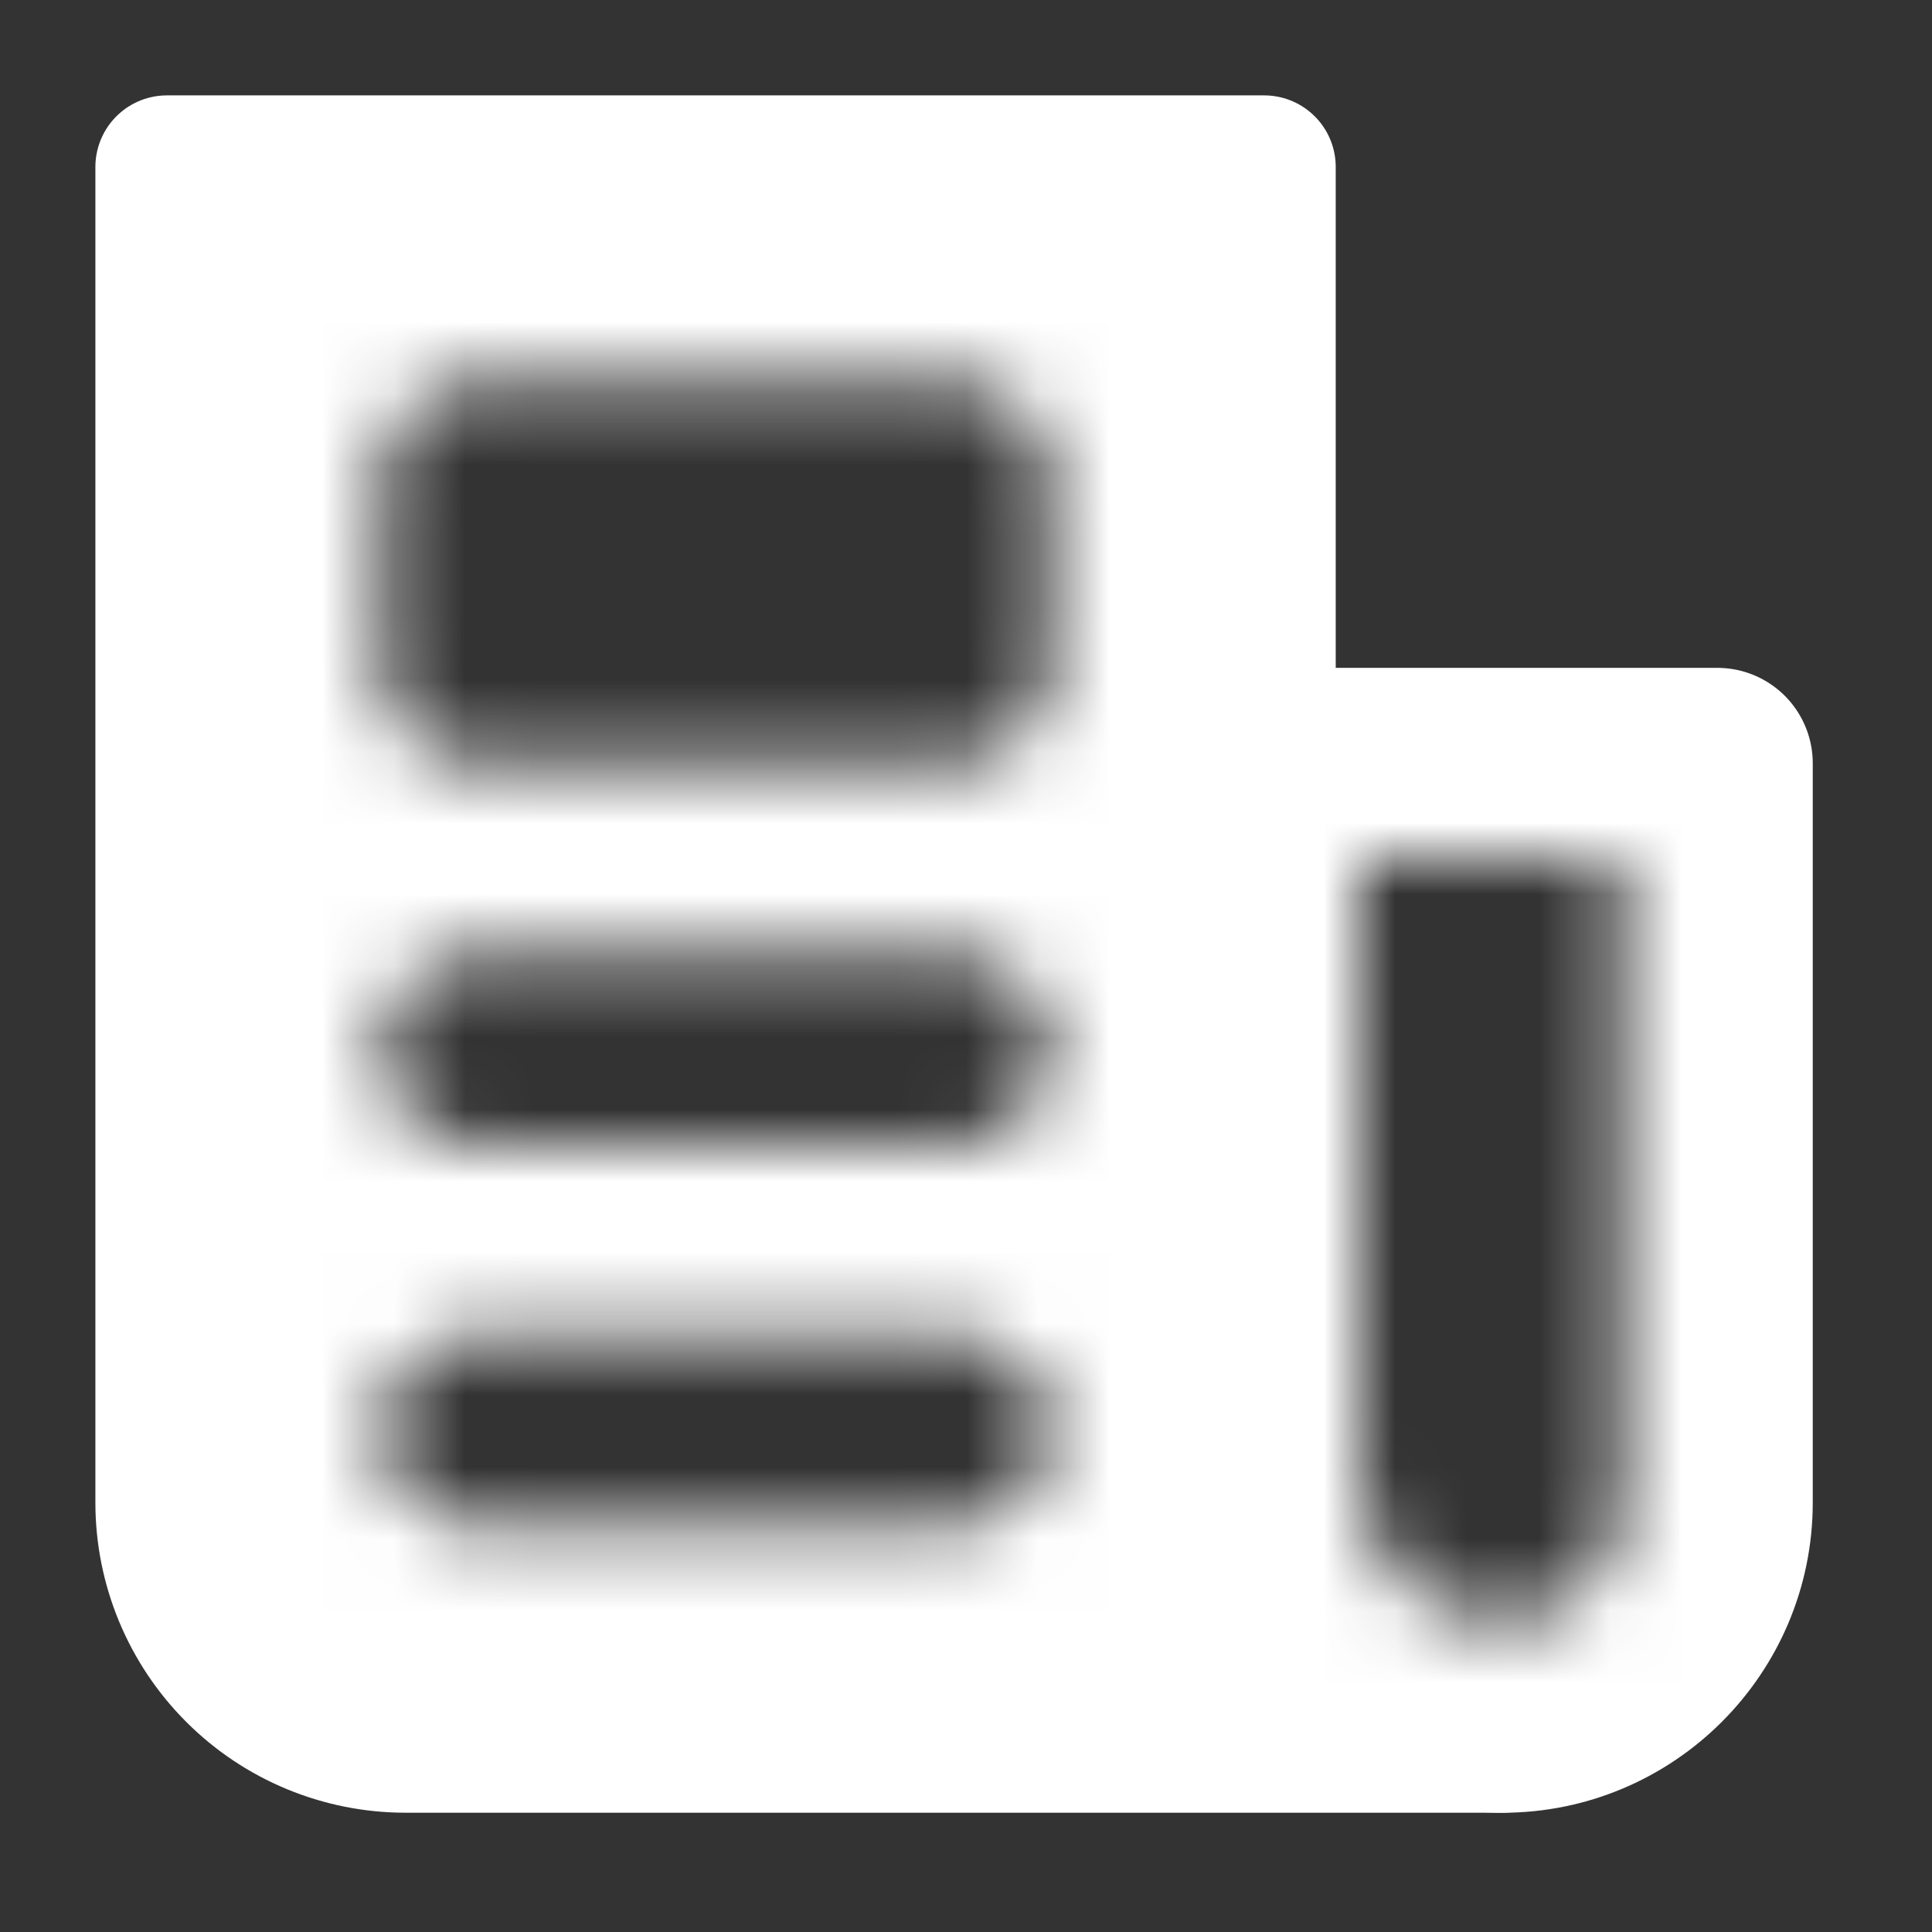
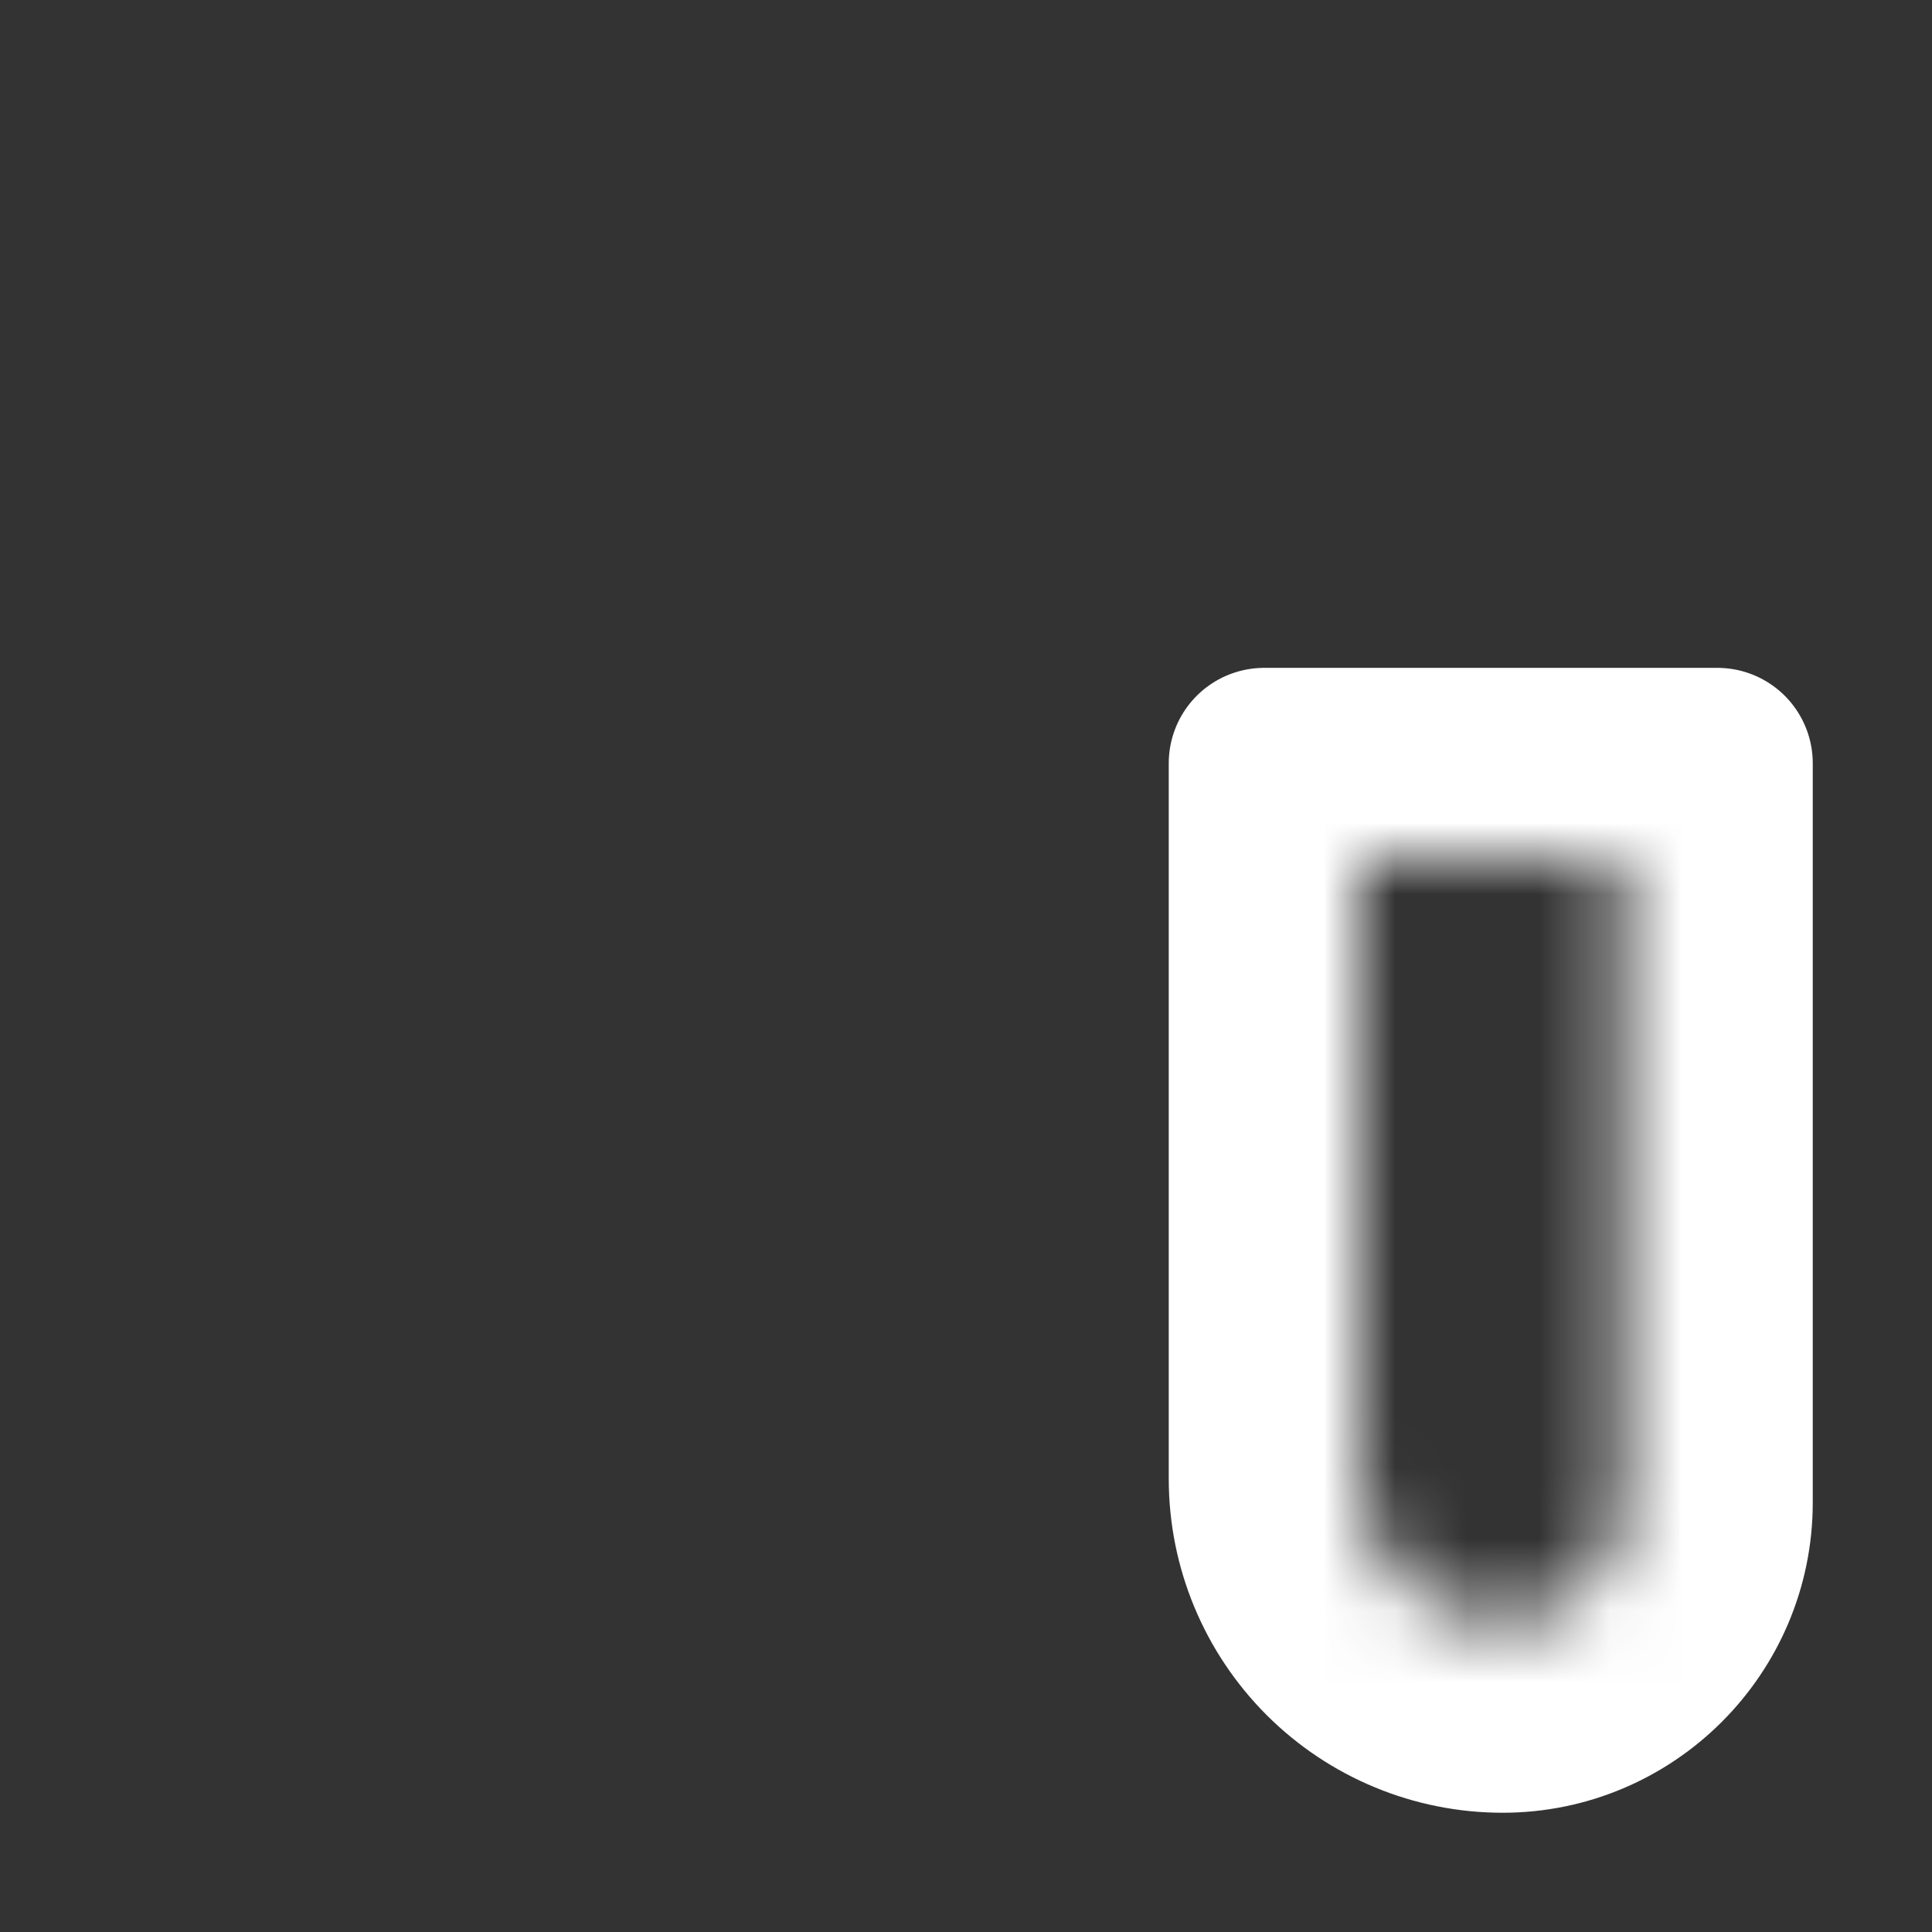
<svg xmlns="http://www.w3.org/2000/svg" width="27" height="27" viewBox="0 0 27 27" fill="none">
  <rect x="0" y="0" width="27" height="27" fill="#333333" stroke="none" />
  <mask id="mask0_2928_11754" style="mask-type:alpha" maskUnits="userSpaceOnUse" x="0" y="0" width="27" height="27">
-     <path fill-rule="evenodd" clip-rule="evenodd" d="M26.667 0H0V26.667H26.667V0ZM5.333 6.667C5.333 6.313 5.474 5.974 5.724 5.724C5.974 5.474 6.313 5.333 6.667 5.333H13.333C13.687 5.333 14.026 5.474 14.276 5.724C14.526 5.974 14.667 6.313 14.667 6.667V9.333C14.667 9.687 14.526 10.026 14.276 10.276C14.026 10.526 13.687 10.667 13.333 10.667H6.667C6.313 10.667 5.974 10.526 5.724 10.276C5.474 10.026 5.333 9.687 5.333 9.333V6.667ZM19 12V20.667C19 21.197 19.211 21.706 19.586 22.081C19.961 22.456 20.47 22.667 21 22.667C21.917 22.667 22.667 21.917 22.667 21V12H19ZM5.333 14.667C5.333 14.313 5.474 13.974 5.724 13.724C5.974 13.474 6.313 13.333 6.667 13.333H13.333C13.687 13.333 14.026 13.474 14.276 13.724C14.526 13.974 14.667 14.313 14.667 14.667C14.667 15.02 14.526 15.359 14.276 15.61C14.026 15.86 13.687 16 13.333 16H6.667C6.313 16 5.974 15.86 5.724 15.61C5.474 15.359 5.333 15.02 5.333 14.667ZM6.667 18.667C6.313 18.667 5.974 18.807 5.724 19.057C5.474 19.307 5.333 19.646 5.333 20C5.333 20.354 5.474 20.693 5.724 20.943C5.974 21.193 6.313 21.333 6.667 21.333H13.333C13.687 21.333 14.026 21.193 14.276 20.943C14.526 20.693 14.667 20.354 14.667 20C14.667 19.646 14.526 19.307 14.276 19.057C14.026 18.807 13.687 18.667 13.333 18.667H6.667Z" fill="#D9D9D9" />
+     <path fill-rule="evenodd" clip-rule="evenodd" d="M26.667 0H0V26.667H26.667V0ZM5.333 6.667C5.333 6.313 5.474 5.974 5.724 5.724C5.974 5.474 6.313 5.333 6.667 5.333C13.687 5.333 14.026 5.474 14.276 5.724C14.526 5.974 14.667 6.313 14.667 6.667V9.333C14.667 9.687 14.526 10.026 14.276 10.276C14.026 10.526 13.687 10.667 13.333 10.667H6.667C6.313 10.667 5.974 10.526 5.724 10.276C5.474 10.026 5.333 9.687 5.333 9.333V6.667ZM19 12V20.667C19 21.197 19.211 21.706 19.586 22.081C19.961 22.456 20.47 22.667 21 22.667C21.917 22.667 22.667 21.917 22.667 21V12H19ZM5.333 14.667C5.333 14.313 5.474 13.974 5.724 13.724C5.974 13.474 6.313 13.333 6.667 13.333H13.333C13.687 13.333 14.026 13.474 14.276 13.724C14.526 13.974 14.667 14.313 14.667 14.667C14.667 15.02 14.526 15.359 14.276 15.61C14.026 15.86 13.687 16 13.333 16H6.667C6.313 16 5.974 15.86 5.724 15.61C5.474 15.359 5.333 15.02 5.333 14.667ZM6.667 18.667C6.313 18.667 5.974 18.807 5.724 19.057C5.474 19.307 5.333 19.646 5.333 20C5.333 20.354 5.474 20.693 5.724 20.943C5.974 21.193 6.313 21.333 6.667 21.333H13.333C13.687 21.333 14.026 21.193 14.276 20.943C14.526 20.693 14.667 20.354 14.667 20C14.667 19.646 14.526 19.307 14.276 19.057C14.026 18.807 13.687 18.667 13.333 18.667H6.667Z" fill="#D9D9D9" />
  </mask>
  <g mask="url(#mask0_2928_11754)">
-     <path d="M21 24.333H5.667C4.783 24.333 3.935 23.982 3.31 23.357C2.685 22.732 2.333 21.884 2.333 21V2.333H17.667V10.333L21 24.333Z" fill="white" stroke="white" stroke-width="2" stroke-linecap="round" stroke-linejoin="round" />
    <path d="M21 24C20.116 24 19.268 23.649 18.643 23.024C18.018 22.398 17.667 21.551 17.667 20.667V10.667H24V21C24 22.653 22.654 24 21 24Z" fill="white" stroke="white" stroke-width="2.667" stroke-linecap="round" stroke-linejoin="round" />
  </g>
</svg>